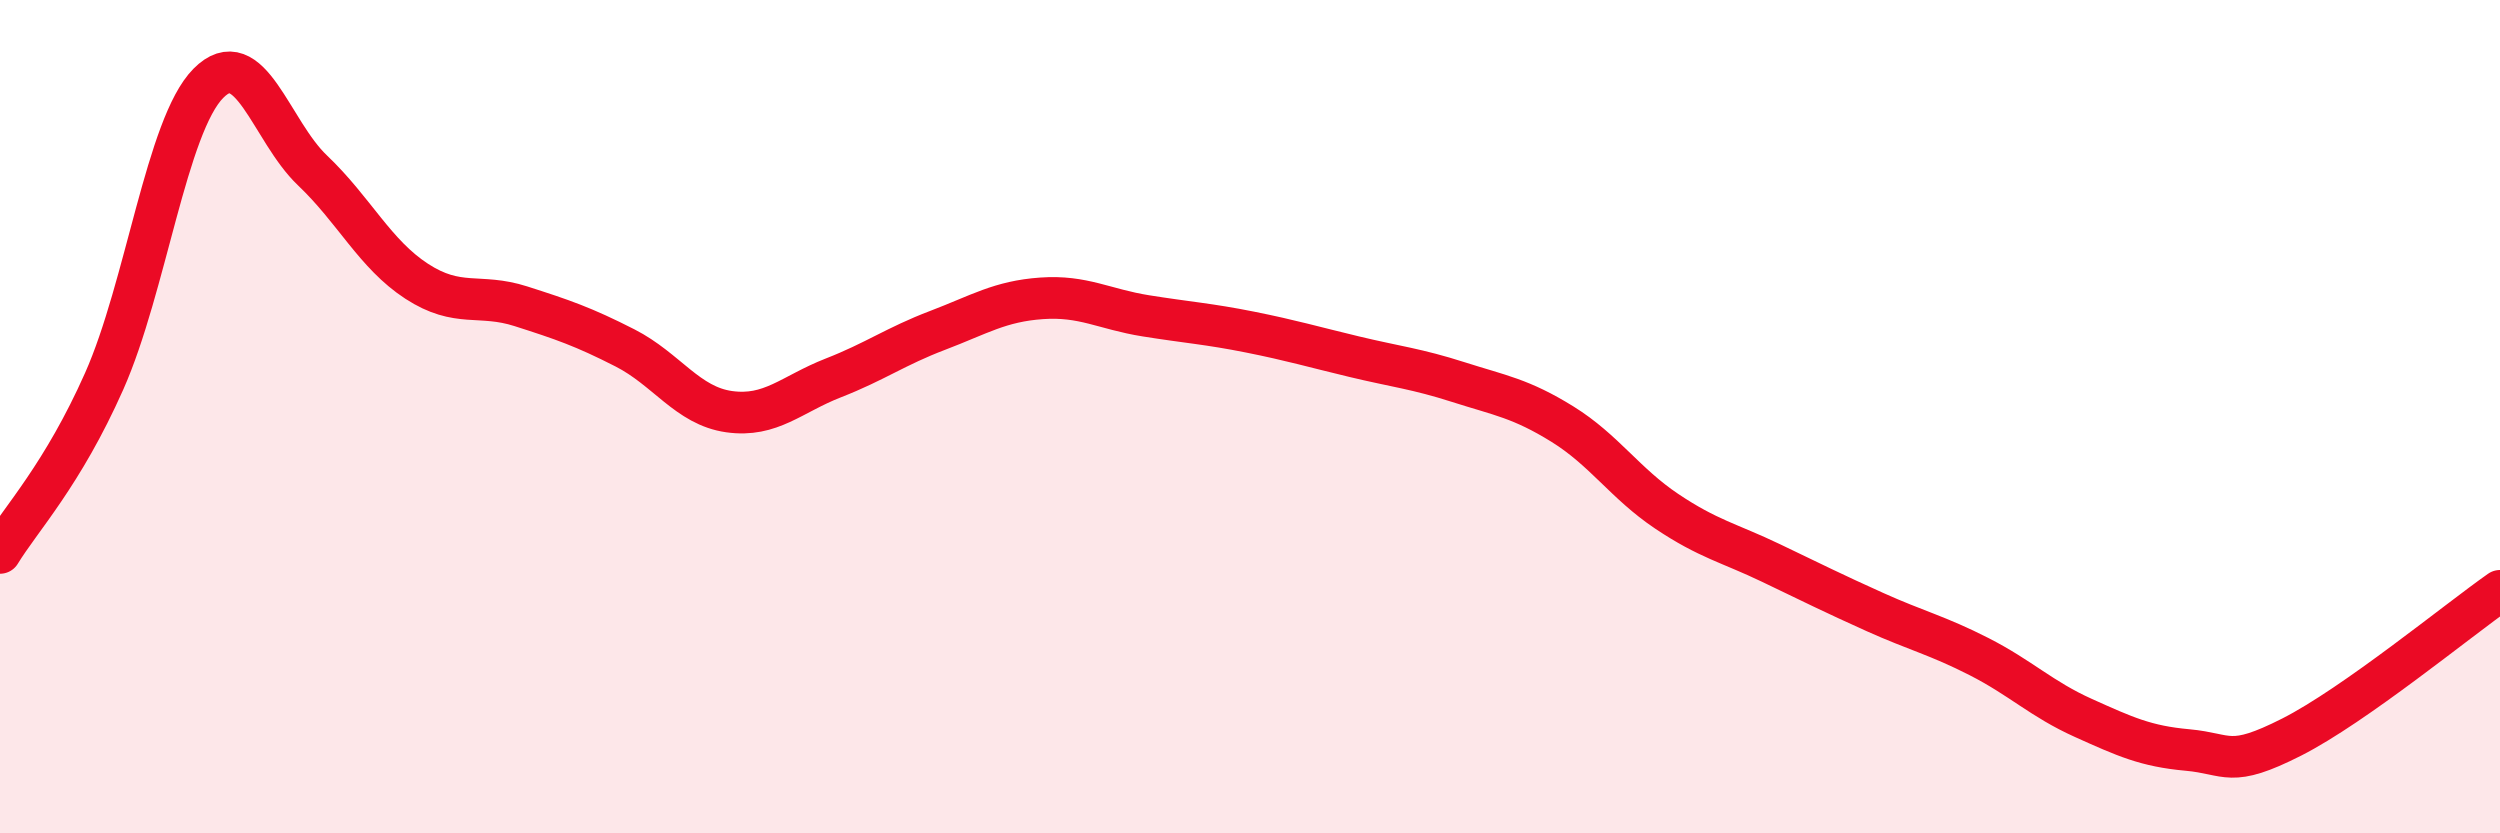
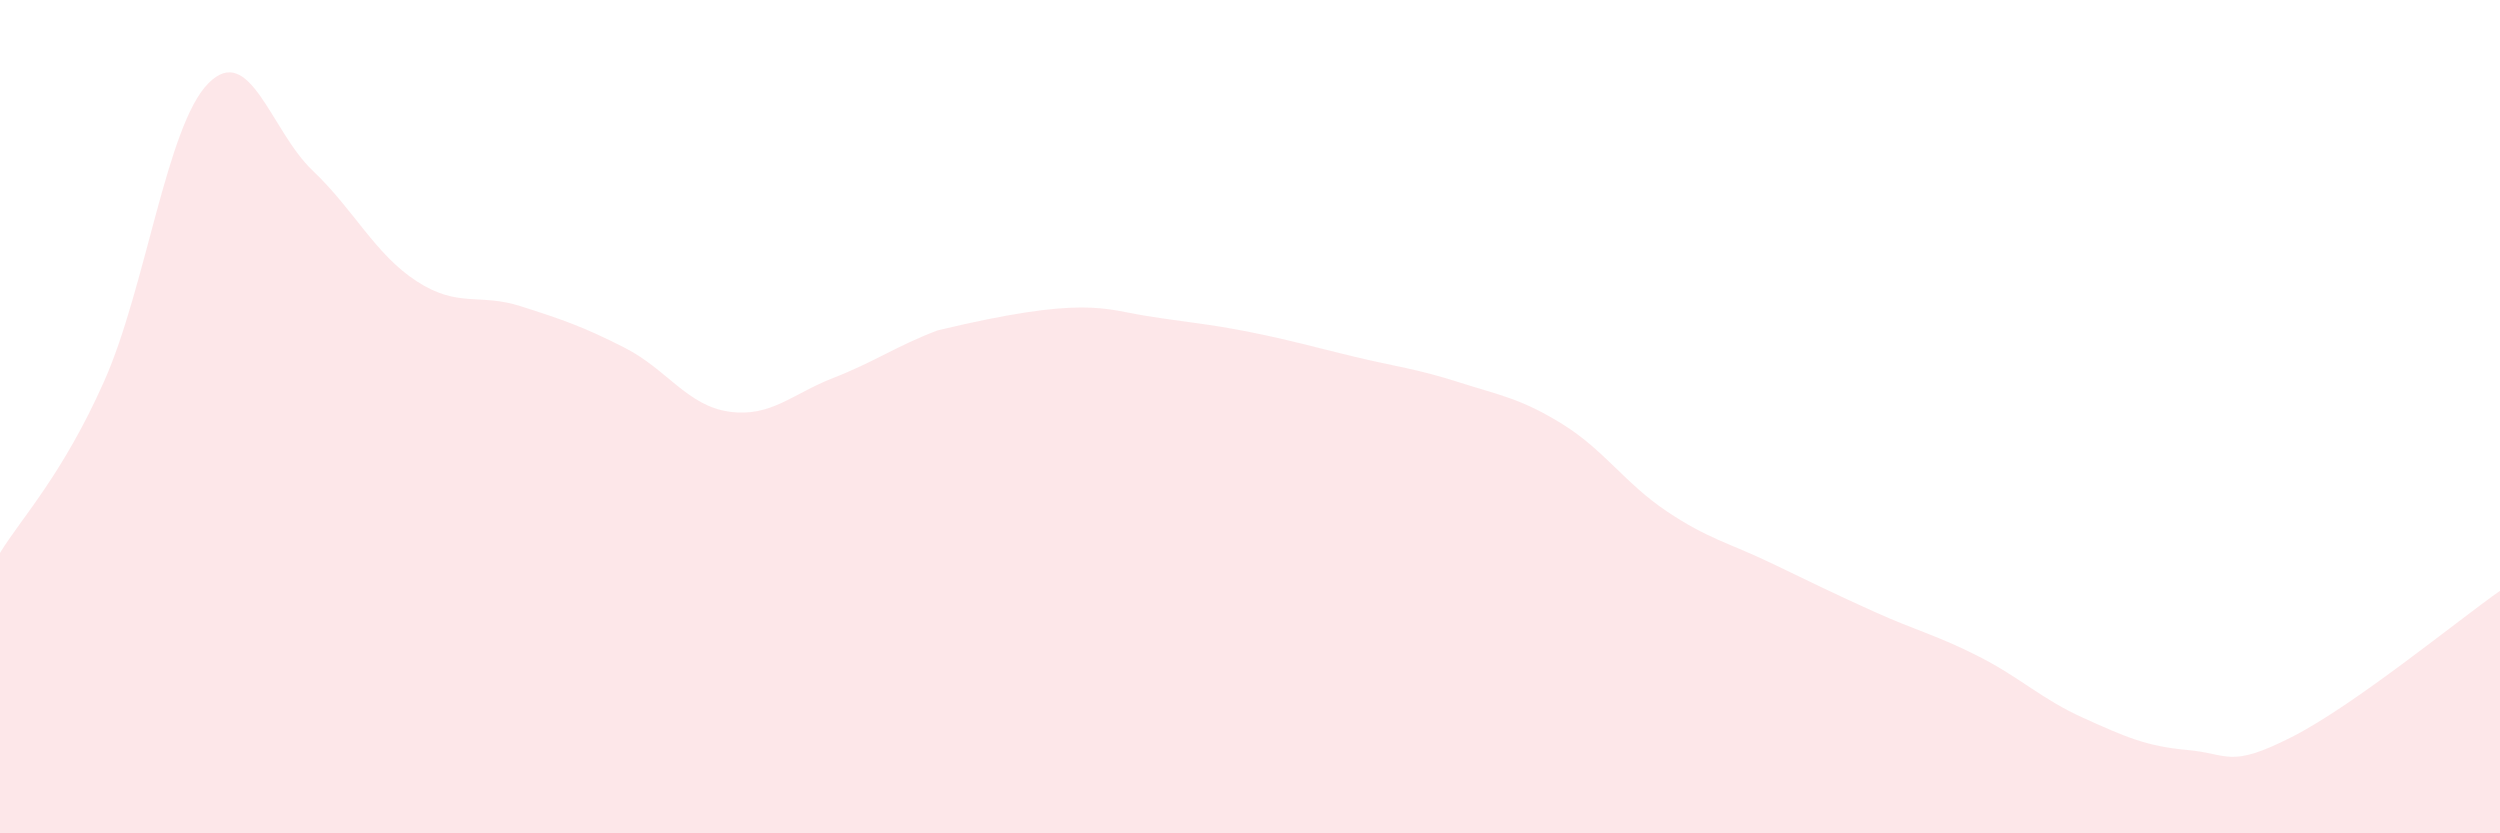
<svg xmlns="http://www.w3.org/2000/svg" width="60" height="20" viewBox="0 0 60 20">
-   <path d="M 0,13.27 C 0.5,12.45 1.5,11.4 2.5,9.15 C 3.5,6.9 4,3.01 5,2 C 6,0.99 6.5,3.14 7.5,4.09 C 8.5,5.04 9,6.1 10,6.75 C 11,7.4 11.5,7.03 12.5,7.35 C 13.5,7.67 14,7.84 15,8.35 C 16,8.86 16.5,9.74 17.5,9.88 C 18.5,10.02 19,9.46 20,9.07 C 21,8.68 21.5,8.31 22.5,7.93 C 23.5,7.55 24,7.23 25,7.16 C 26,7.09 26.5,7.42 27.5,7.58 C 28.5,7.74 29,7.77 30,7.97 C 31,8.17 31.5,8.32 32.5,8.56 C 33.5,8.8 34,8.85 35,9.17 C 36,9.49 36.5,9.56 37.5,10.18 C 38.5,10.8 39,11.6 40,12.27 C 41,12.94 41.5,13.03 42.5,13.51 C 43.5,13.99 44,14.24 45,14.69 C 46,15.14 46.5,15.25 47.5,15.76 C 48.5,16.27 49,16.78 50,17.23 C 51,17.68 51.5,17.91 52.5,18 C 53.5,18.09 53.5,18.45 55,17.69 C 56.5,16.93 59,14.88 60,14.18L60 20L0 20Z" fill="#EB0A25" opacity="0.1" stroke-linecap="round" stroke-linejoin="round" />
-   <path d="M 0,13.27 C 0.5,12.45 1.5,11.4 2.5,9.15 C 3.5,6.9 4,3.01 5,2 C 6,0.99 6.5,3.14 7.5,4.09 C 8.5,5.04 9,6.1 10,6.75 C 11,7.4 11.5,7.03 12.5,7.35 C 13.5,7.67 14,7.84 15,8.35 C 16,8.86 16.5,9.74 17.5,9.88 C 18.5,10.02 19,9.46 20,9.07 C 21,8.68 21.5,8.31 22.5,7.93 C 23.5,7.55 24,7.23 25,7.16 C 26,7.09 26.5,7.42 27.5,7.58 C 28.5,7.74 29,7.77 30,7.97 C 31,8.17 31.5,8.32 32.5,8.56 C 33.5,8.8 34,8.85 35,9.17 C 36,9.49 36.5,9.56 37.5,10.18 C 38.5,10.8 39,11.6 40,12.27 C 41,12.94 41.5,13.03 42.5,13.51 C 43.5,13.99 44,14.24 45,14.69 C 46,15.14 46.5,15.25 47.5,15.76 C 48.5,16.27 49,16.78 50,17.23 C 51,17.68 51.5,17.91 52.5,18 C 53.5,18.09 53.5,18.45 55,17.69 C 56.5,16.93 59,14.88 60,14.18" stroke="#EB0A25" stroke-width="1" fill="none" stroke-linecap="round" stroke-linejoin="round" />
+   <path d="M 0,13.27 C 0.5,12.45 1.5,11.4 2.5,9.15 C 3.5,6.9 4,3.01 5,2 C 6,0.99 6.5,3.14 7.5,4.09 C 8.5,5.04 9,6.1 10,6.75 C 11,7.4 11.5,7.03 12.5,7.35 C 13.5,7.67 14,7.84 15,8.35 C 16,8.86 16.5,9.74 17.5,9.88 C 18.5,10.02 19,9.46 20,9.07 C 21,8.68 21.5,8.31 22.5,7.93 C 26,7.09 26.5,7.42 27.5,7.58 C 28.5,7.74 29,7.77 30,7.97 C 31,8.17 31.5,8.32 32.5,8.56 C 33.5,8.8 34,8.85 35,9.17 C 36,9.49 36.5,9.56 37.5,10.18 C 38.5,10.8 39,11.6 40,12.27 C 41,12.94 41.5,13.03 42.5,13.51 C 43.5,13.99 44,14.24 45,14.69 C 46,15.14 46.5,15.25 47.5,15.76 C 48.5,16.27 49,16.78 50,17.23 C 51,17.68 51.5,17.91 52.5,18 C 53.5,18.09 53.5,18.45 55,17.69 C 56.5,16.93 59,14.88 60,14.18L60 20L0 20Z" fill="#EB0A25" opacity="0.1" stroke-linecap="round" stroke-linejoin="round" />
</svg>